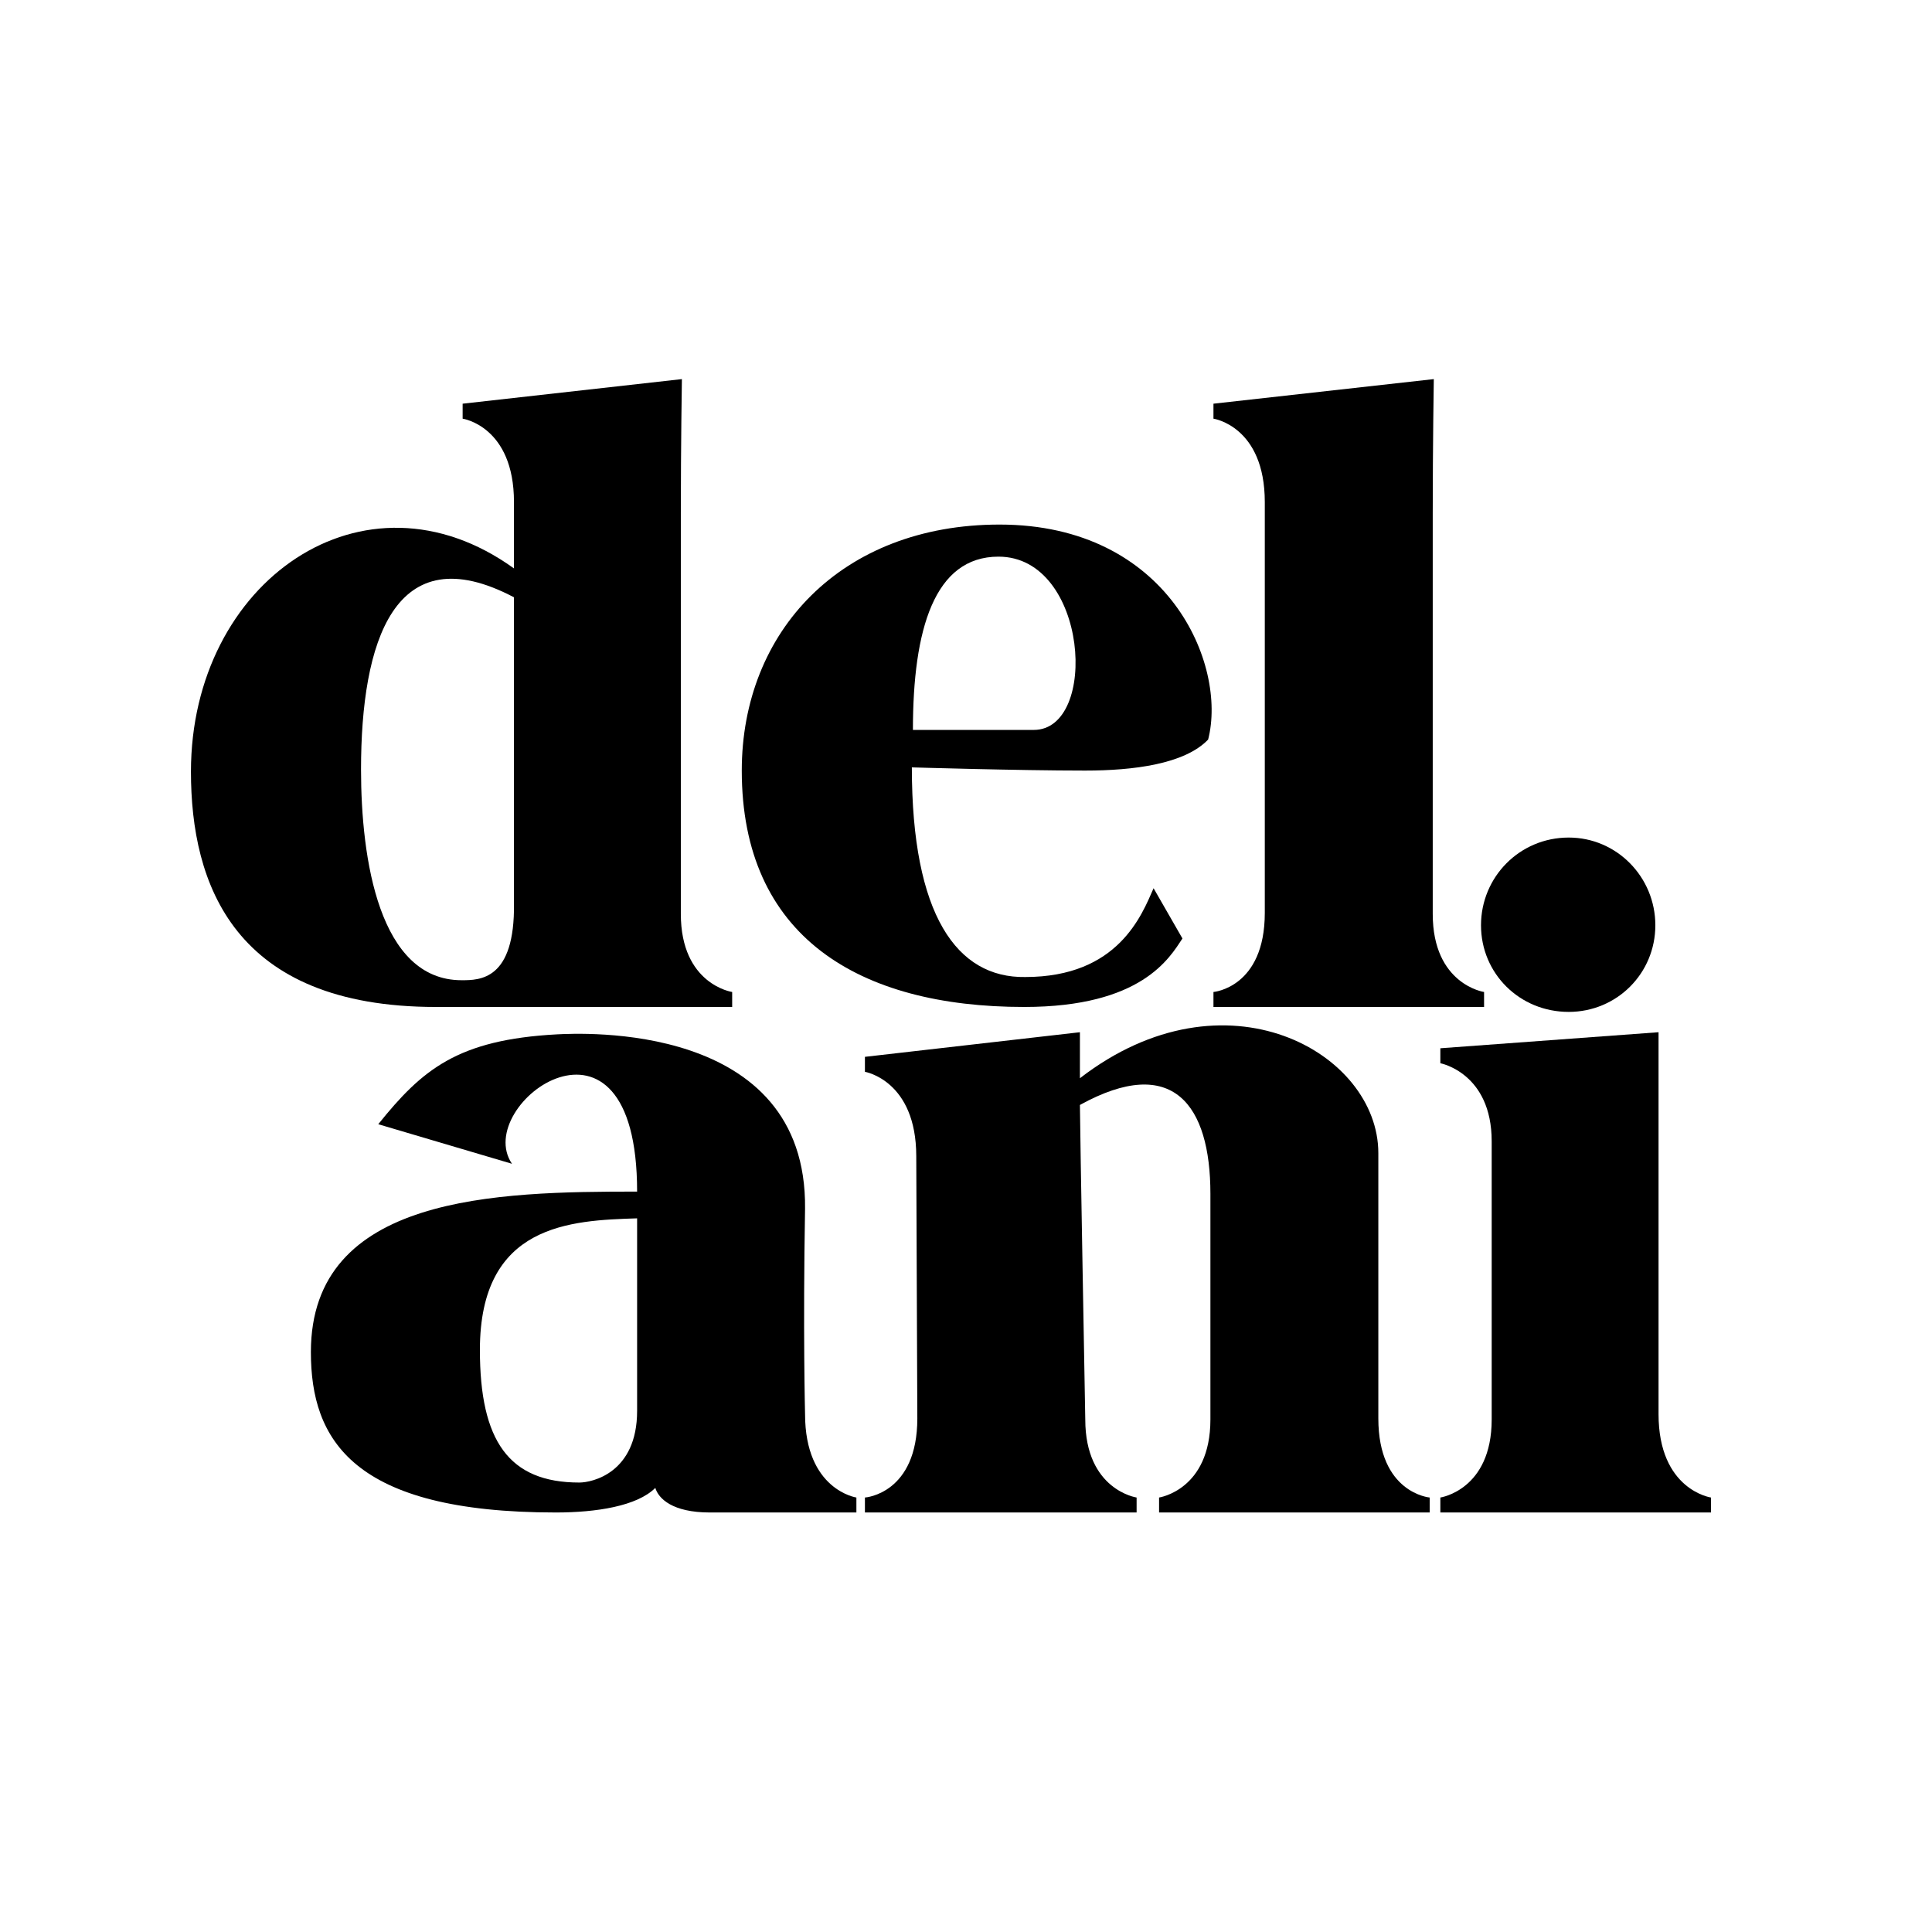
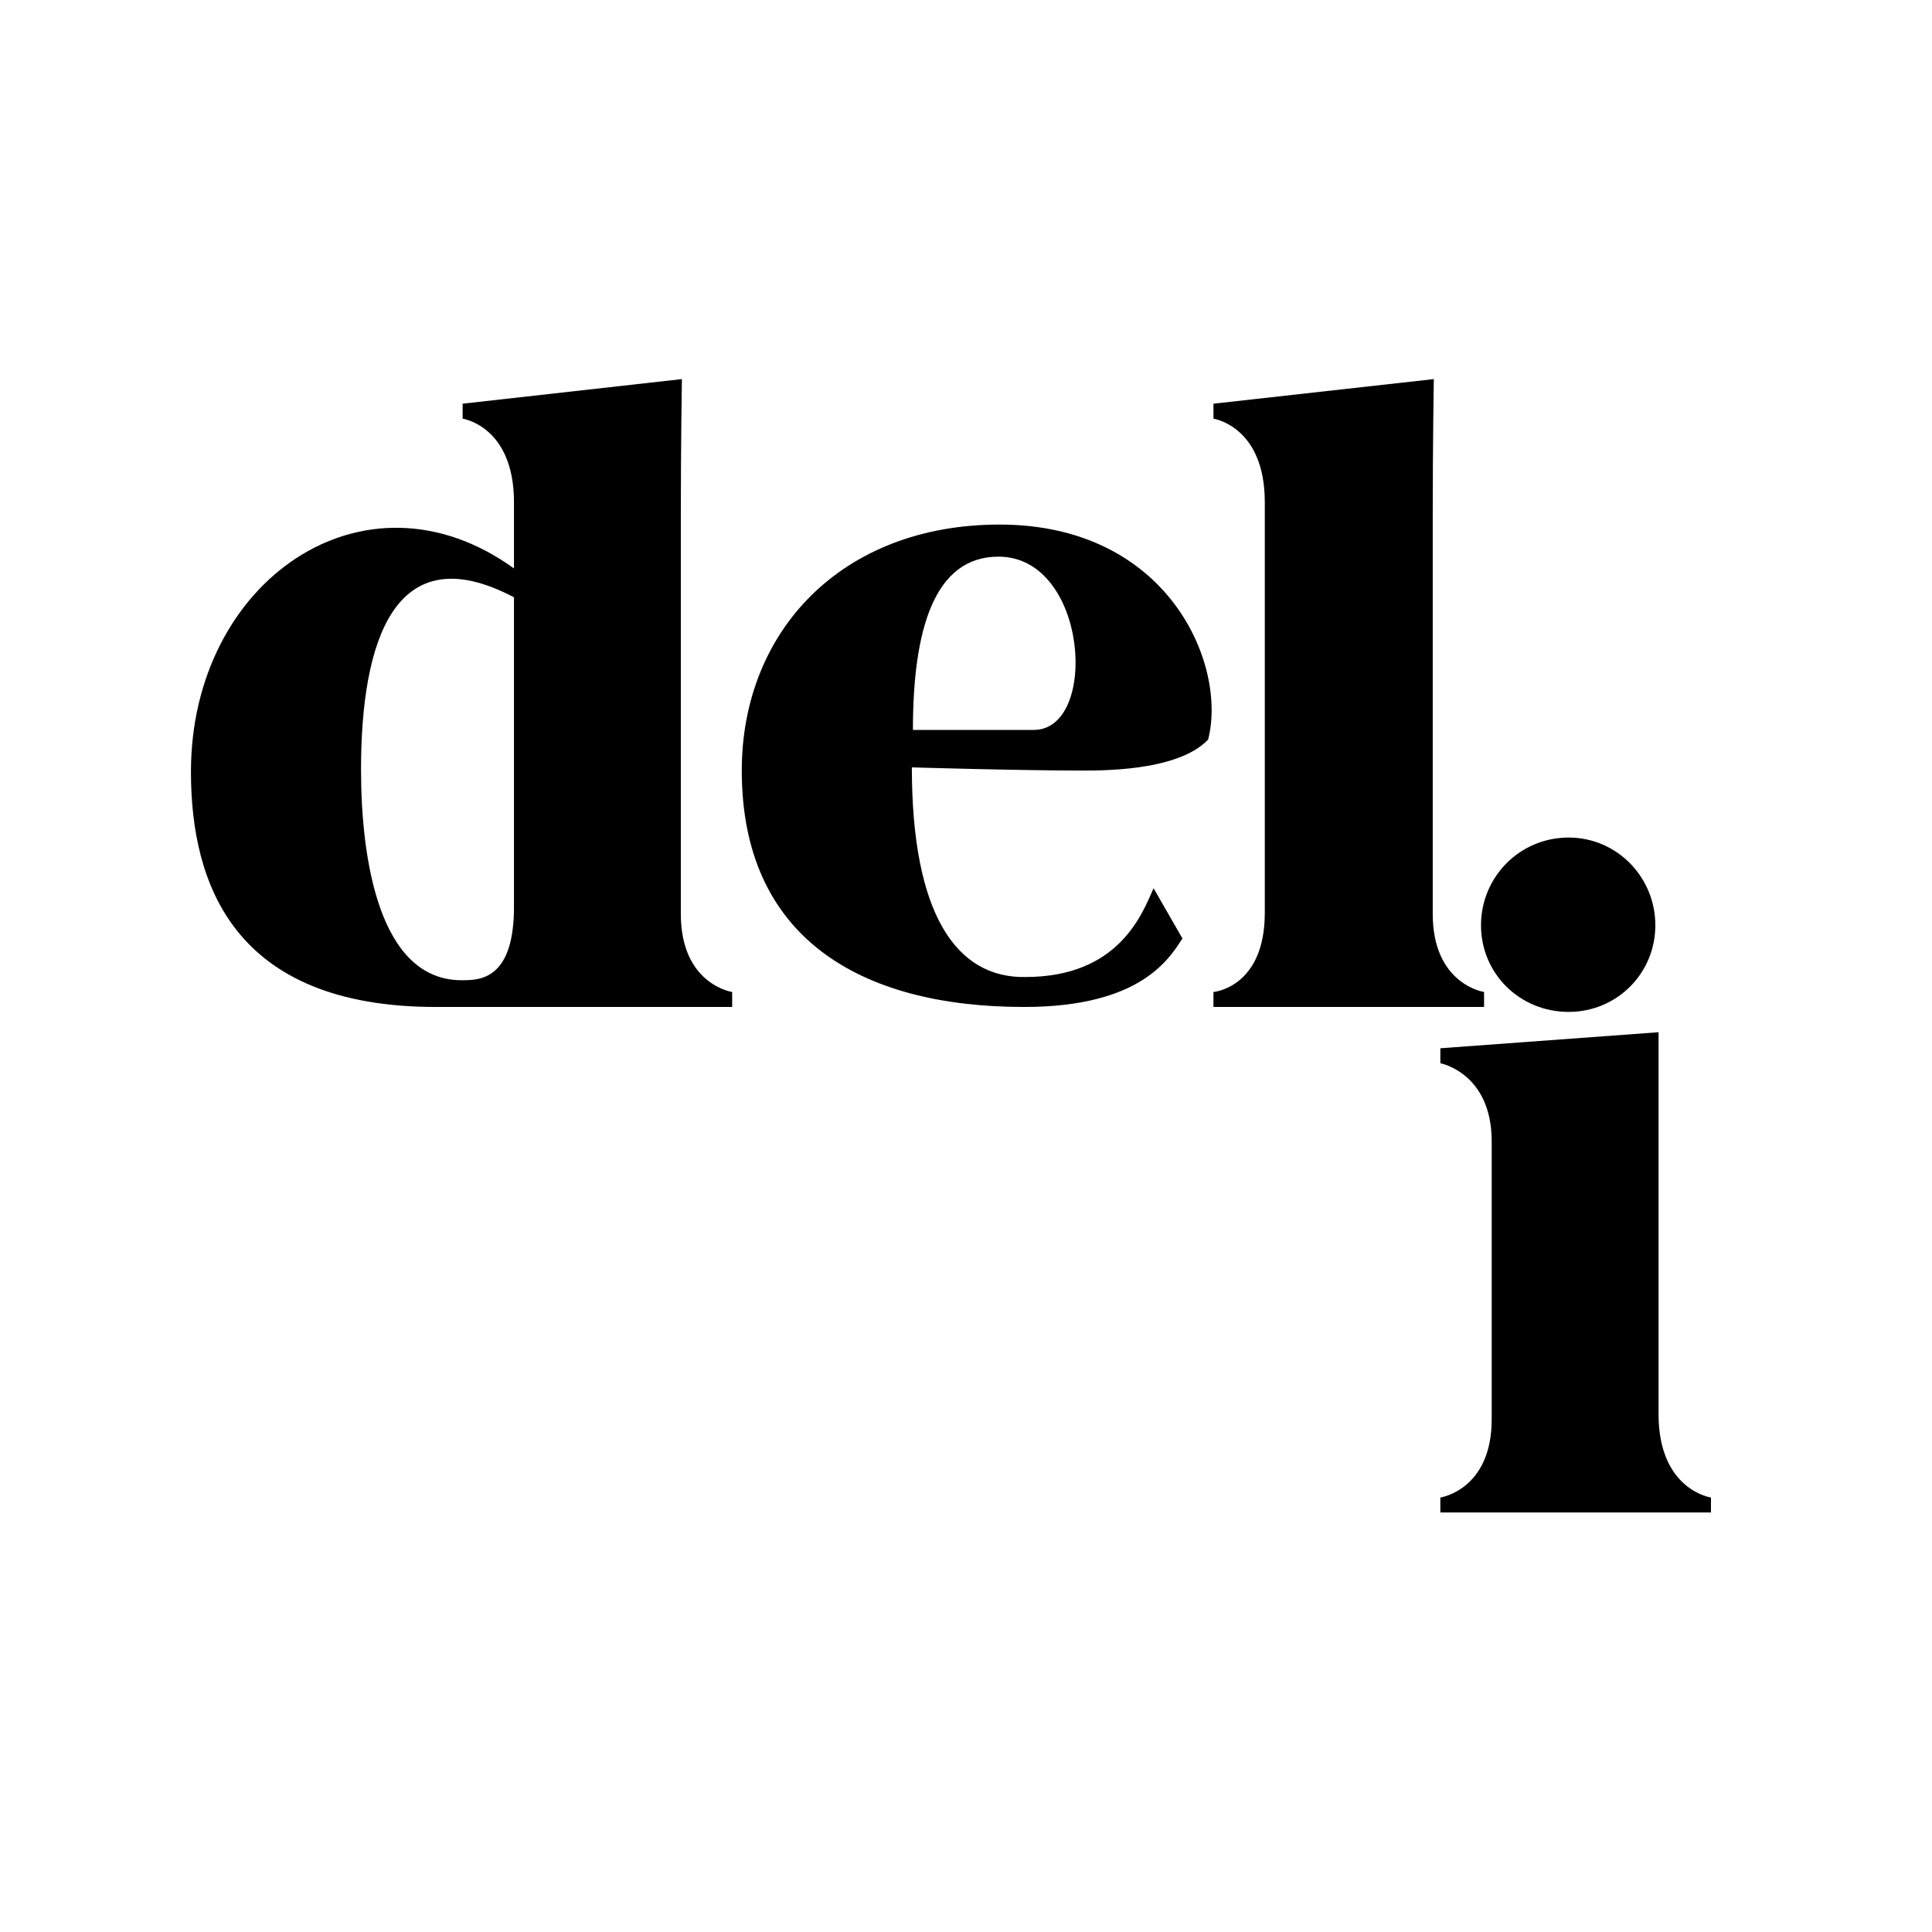
<svg xmlns="http://www.w3.org/2000/svg" version="1.0" preserveAspectRatio="xMidYMid meet" height="500" viewBox="0 0 375 375" zoomAndPan="magnify" width="500">
  <defs>
    <g />
  </defs>
-   <rect fill-opacity="1" height="450" y="-37.5" fill="#ffffff" width="450" x="-37.5" />
  <rect fill-opacity="1" height="450" y="-37.5" fill="#ffffff" width="450" x="-37.5" />
  <g fill-opacity="1" fill="#000000">
    <g transform="translate(37.063, 195.451)">
      <g>
        <path d="M 62.699 -85.121 L 62.699 -97.992 C 62.699 -112.734 52.734 -114.188 52.734 -114.188 L 52.734 -117.094 L 95.293 -121.867 C 95.293 -121.867 95.086 -109.203 95.086 -95.918 L 95.086 -18.062 C 95.086 -4.359 105.051 -2.906 105.051 -2.906 L 105.051 0 L 47.543 0 C 8.305 0 0 -23.875 0 -45.676 C 0 -82.629 33.633 -106.09 62.699 -85.121 Z M 62.699 -79.516 C 39.445 -91.766 33.012 -70.797 33.012 -46.09 C 33.012 -28.652 36.539 -5.191 52.527 -5.191 C 56.055 -5.191 62.906 -5.191 62.699 -20.137 Z M 62.699 -79.516" />
      </g>
    </g>
  </g>
  <g fill-opacity="1" fill="#000000">
    <g transform="translate(143.978, 195.451)">
      <g>
        <path d="M 66.645 -45.883 C 53.562 -45.883 33.012 -46.504 33.012 -46.504 C 33.012 -17.855 41.73 -5.605 55.016 -5.812 C 73.078 -5.812 77.648 -17.855 79.93 -23.047 L 85.535 -13.289 C 83.047 -9.551 77.648 0 54.809 0 C 22.629 0 0 -13.703 0 -45.883 C 0 -72.871 19.309 -93.633 50.035 -93.633 C 82.836 -93.633 94.258 -66.438 90.52 -51.902 C 85.953 -47.129 75.988 -45.883 66.645 -45.883 Z M 49.828 -87.406 C 37.371 -87.406 33.219 -73.289 33.219 -53.773 L 56.68 -53.773 C 69.344 -53.773 67.266 -87.406 49.828 -87.406 Z M 49.828 -87.406" />
      </g>
    </g>
  </g>
  <g fill-opacity="1" fill="#000000">
    <g transform="translate(235.531, 195.451)">
      <g>
        <path d="M 42.77 -121.867 L 0 -117.094 L 0 -114.188 C 0 -114.188 9.965 -112.734 9.965 -97.992 L 9.965 -18.27 C 9.965 -3.738 0 -2.906 0 -2.906 L 0 0 L 52.527 0 L 52.527 -2.906 C 52.527 -2.906 42.562 -4.359 42.562 -18.062 L 42.562 -95.918 C 42.562 -109.203 42.77 -121.867 42.77 -121.867 Z M 42.77 -121.867" />
      </g>
    </g>
  </g>
  <g fill-opacity="1" fill="#000000">
    <g transform="translate(60.343, 293.573)">
      <g>
-         <path d="M 63.32 -62.285 C 63.32 -102.562 31.141 -79.309 39.031 -67.684 L 13.078 -75.363 C 21.59 -85.953 28.441 -91.766 47.75 -92.805 C 52.109 -93.012 96.332 -95.504 95.918 -58.961 C 95.504 -35.293 95.918 -19.102 95.918 -19.102 C 95.918 -4.359 105.883 -2.906 105.883 -2.906 L 105.883 0 L 77.441 0 C 70.172 0 67.473 -2.699 66.852 -4.773 C 63.32 -1.246 55.434 0 47.543 0 C 8.098 0 0 -14.117 0 -31.141 C 0 -61.66 36.125 -62.285 63.32 -62.285 Z M 63.32 -57.094 C 50.449 -56.68 32.805 -56.055 32.805 -31.559 C 32.805 -13.91 38.41 -5.812 52.109 -5.812 C 54.602 -5.812 63.32 -7.684 63.32 -19.723 C 63.32 -30.312 63.32 -30.312 63.32 -57.094 Z M 63.32 -57.094" />
-       </g>
+         </g>
    </g>
  </g>
  <g fill-opacity="1" fill="#000000">
    <g transform="translate(167.881, 293.573)">
      <g>
-         <path d="M 41.73 -84.289 C 69.965 -106.09 99.652 -89.273 99.652 -69.758 C 99.652 -39.652 99.652 -18.27 99.652 -18.27 C 99.652 -3.738 109.621 -2.906 109.621 -2.906 L 109.621 0 L 57.094 0 L 57.094 -2.906 C 57.094 -2.906 67.059 -4.359 67.059 -18.062 L 67.059 -61.867 C 67.059 -79.102 59.793 -89.066 41.73 -79.102 C 41.73 -75.363 42.77 -18.062 42.77 -18.062 C 42.77 -4.359 52.734 -2.906 52.734 -2.906 L 52.734 0 L 0 0 L 0 -2.906 C 0.207 -2.906 10.172 -3.738 10.172 -18.27 L 9.965 -69.137 C 9.965 -83.875 0 -85.535 0 -85.535 L 0 -88.441 L 41.73 -93.219 C 41.73 -93.219 41.73 -89.688 41.73 -84.289 Z M 41.73 -84.289" />
-       </g>
+         </g>
    </g>
  </g>
  <g fill-opacity="1" fill="#000000">
    <g transform="translate(279.571, 293.573)">
      <g>
-         <path d="M 52.527 0 L 0 0 L 0 -2.906 C 0 -2.906 9.965 -4.359 9.965 -18.062 L 9.965 -72.043 C 9.965 -85.328 0 -87.199 0 -87.199 L 0 -90.105 L 42.352 -93.219 L 42.352 -19.102 C 42.352 -4.359 52.527 -2.906 52.527 -2.906 Z M 24.914 -131.004 C 34.258 -131.004 41.73 -123.32 41.73 -113.98 C 41.73 -104.637 34.258 -97.164 24.914 -97.164 C 15.363 -97.164 7.891 -104.637 7.891 -113.98 C 7.891 -123.32 15.363 -131.004 24.914 -131.004 Z M 24.914 -131.004" />
+         <path d="M 52.527 0 L 0 0 L 0 -2.906 C 0 -2.906 9.965 -4.359 9.965 -18.062 L 9.965 -72.043 C 9.965 -85.328 0 -87.199 0 -87.199 L 0 -90.105 L 42.352 -93.219 L 42.352 -19.102 C 42.352 -4.359 52.527 -2.906 52.527 -2.906 Z M 24.914 -131.004 C 34.258 -131.004 41.73 -123.32 41.73 -113.98 C 41.73 -104.637 34.258 -97.164 24.914 -97.164 C 15.363 -97.164 7.891 -104.637 7.891 -113.98 C 7.891 -123.32 15.363 -131.004 24.914 -131.004 M 24.914 -131.004" />
      </g>
    </g>
  </g>
</svg>